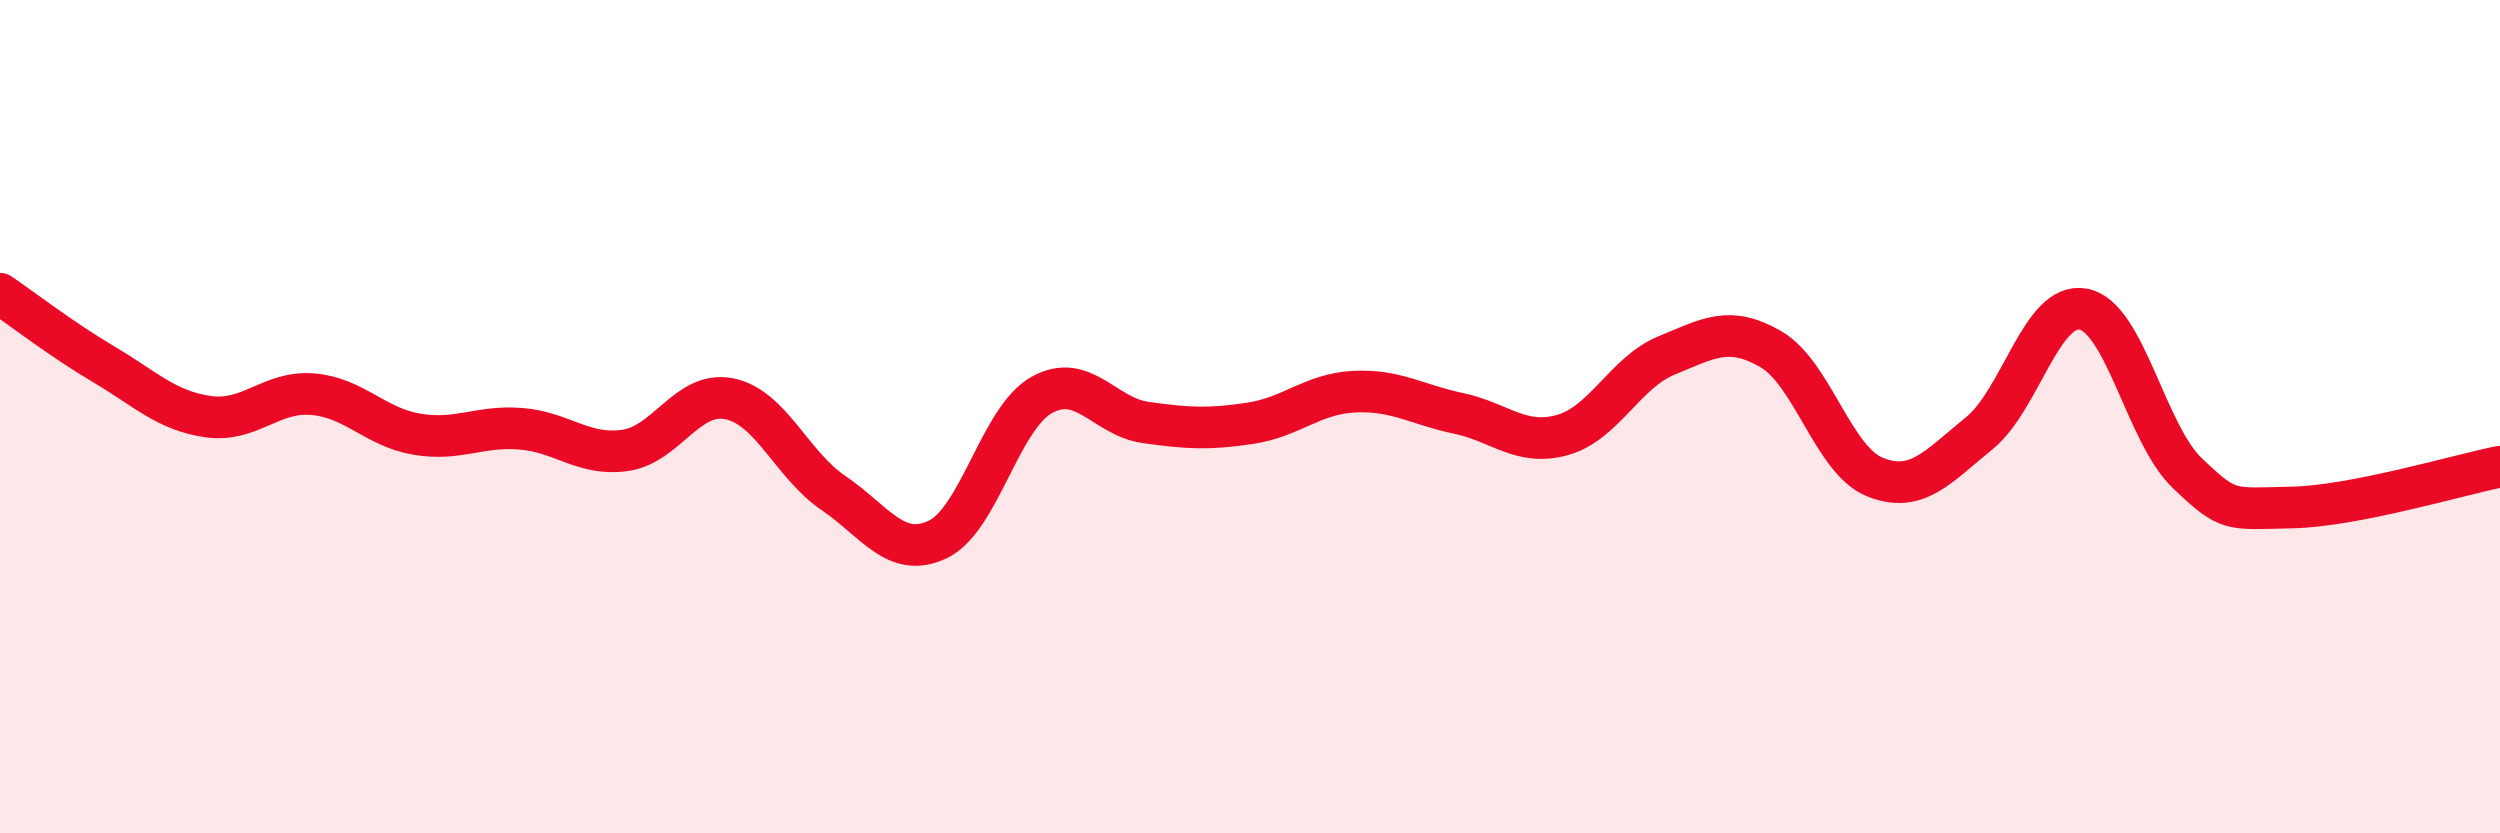
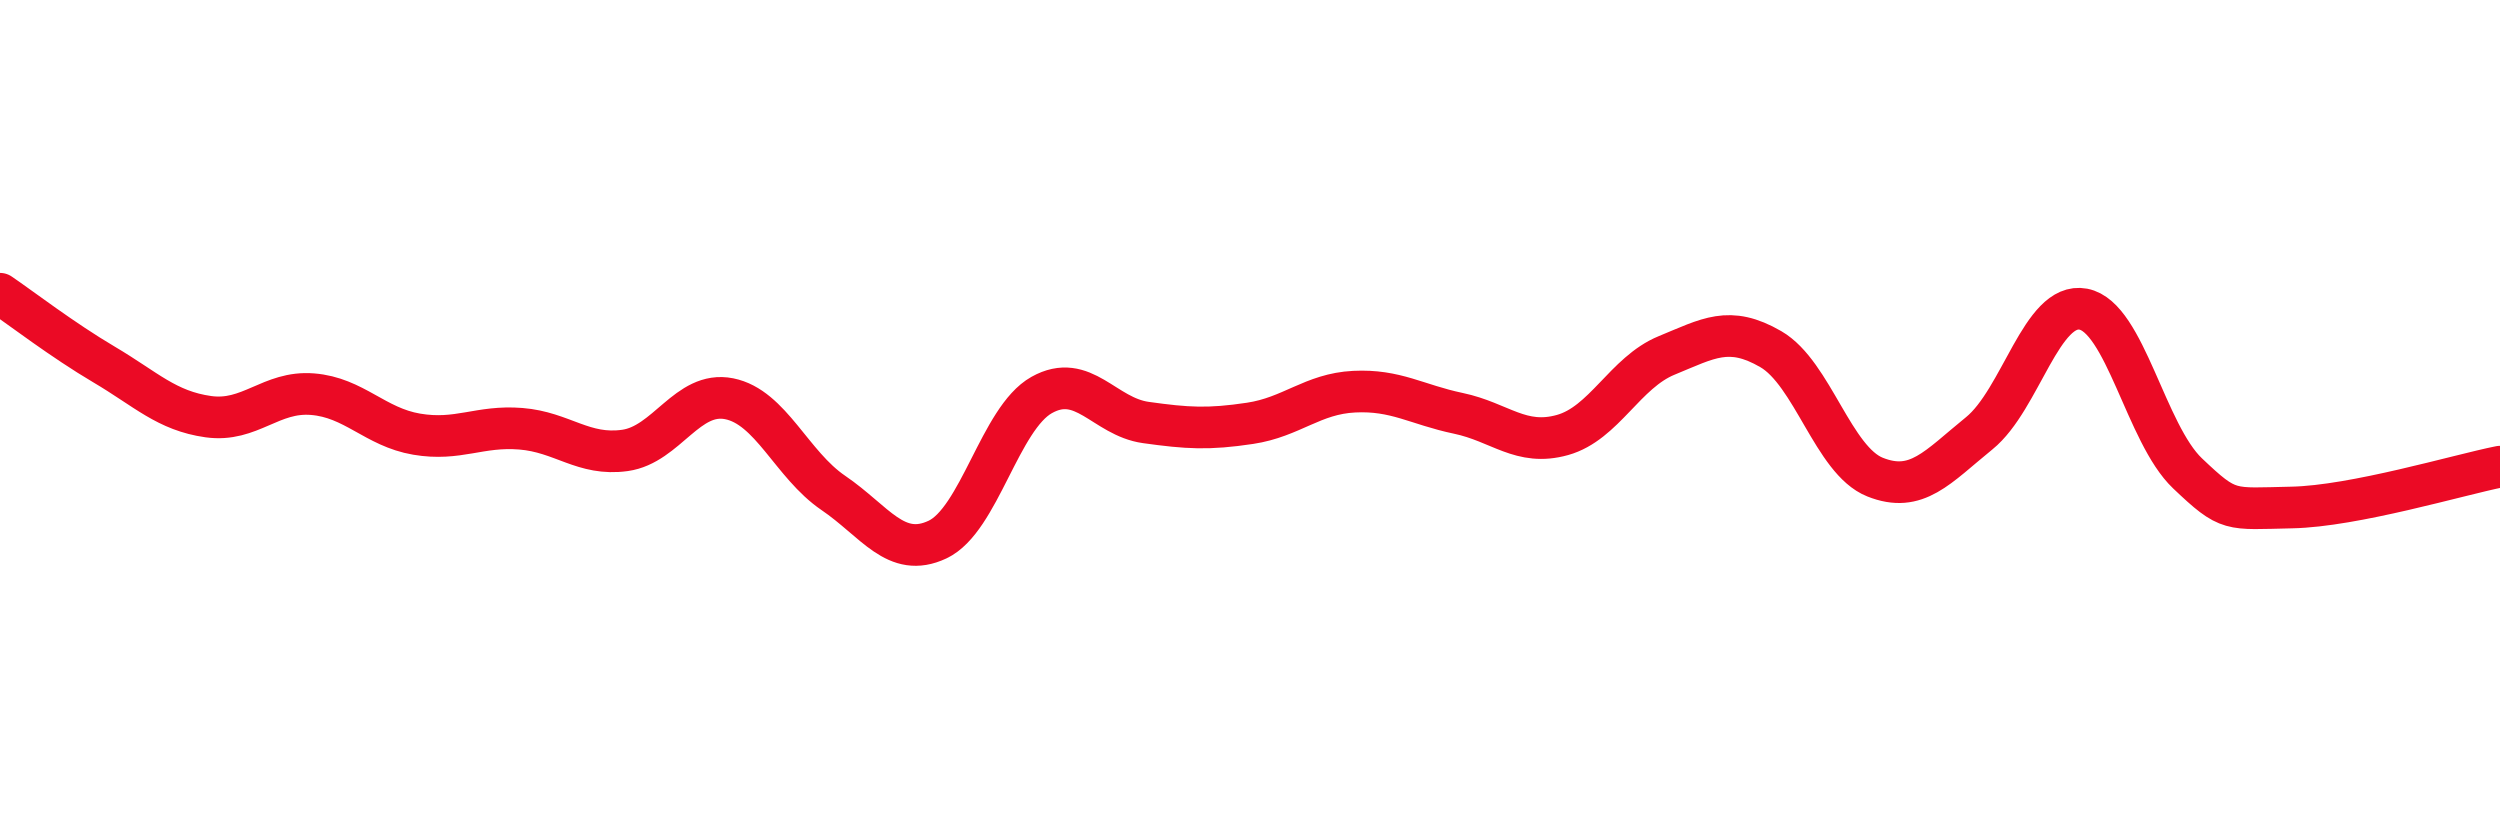
<svg xmlns="http://www.w3.org/2000/svg" width="60" height="20" viewBox="0 0 60 20">
-   <path d="M 0,7.05 C 0.5,7.39 1.5,8.16 2.5,8.75 C 3.5,9.34 4,9.86 5,10 C 6,10.14 6.5,9.38 7.5,9.46 C 8.5,9.54 9,10.25 10,10.42 C 11,10.59 11.5,10.21 12.5,10.29 C 13.5,10.37 14,10.95 15,10.81 C 16,10.67 16.5,9.37 17.5,9.57 C 18.5,9.77 19,11.15 20,11.83 C 21,12.51 21.5,13.42 22.5,12.95 C 23.5,12.48 24,10.04 25,9.48 C 26,8.92 26.5,10 27.5,10.14 C 28.5,10.28 29,10.31 30,10.16 C 31,10.01 31.5,9.45 32.5,9.4 C 33.5,9.35 34,9.71 35,9.92 C 36,10.13 36.5,10.72 37.5,10.44 C 38.5,10.16 39,8.94 40,8.53 C 41,8.12 41.5,7.8 42.5,8.38 C 43.5,8.96 44,11.05 45,11.45 C 46,11.85 46.5,11.21 47.5,10.4 C 48.5,9.59 49,7.23 50,7.42 C 51,7.61 51.5,10.41 52.5,11.36 C 53.5,12.31 53.5,12.21 55,12.18 C 56.5,12.15 59,11.4 60,11.2L60 20L0 20Z" fill="#EB0A25" opacity="0.1" stroke-linecap="round" stroke-linejoin="round" />
  <path d="M 0,7.05 C 0.5,7.39 1.5,8.16 2.5,8.75 C 3.5,9.34 4,9.86 5,10 C 6,10.14 6.5,9.38 7.5,9.46 C 8.5,9.54 9,10.25 10,10.42 C 11,10.59 11.5,10.21 12.5,10.29 C 13.5,10.37 14,10.95 15,10.81 C 16,10.67 16.5,9.37 17.5,9.57 C 18.5,9.77 19,11.15 20,11.83 C 21,12.51 21.5,13.42 22.5,12.95 C 23.5,12.48 24,10.04 25,9.48 C 26,8.92 26.5,10 27.5,10.14 C 28.5,10.28 29,10.31 30,10.16 C 31,10.01 31.5,9.45 32.5,9.4 C 33.5,9.35 34,9.71 35,9.92 C 36,10.13 36.5,10.72 37.5,10.44 C 38.5,10.16 39,8.94 40,8.53 C 41,8.12 41.5,7.8 42.5,8.38 C 43.5,8.96 44,11.05 45,11.45 C 46,11.85 46.5,11.21 47.5,10.4 C 48.5,9.59 49,7.23 50,7.42 C 51,7.61 51.5,10.41 52.5,11.36 C 53.5,12.31 53.5,12.21 55,12.18 C 56.5,12.15 59,11.4 60,11.2" stroke="#EB0A25" stroke-width="1" fill="none" stroke-linecap="round" stroke-linejoin="round" />
</svg>